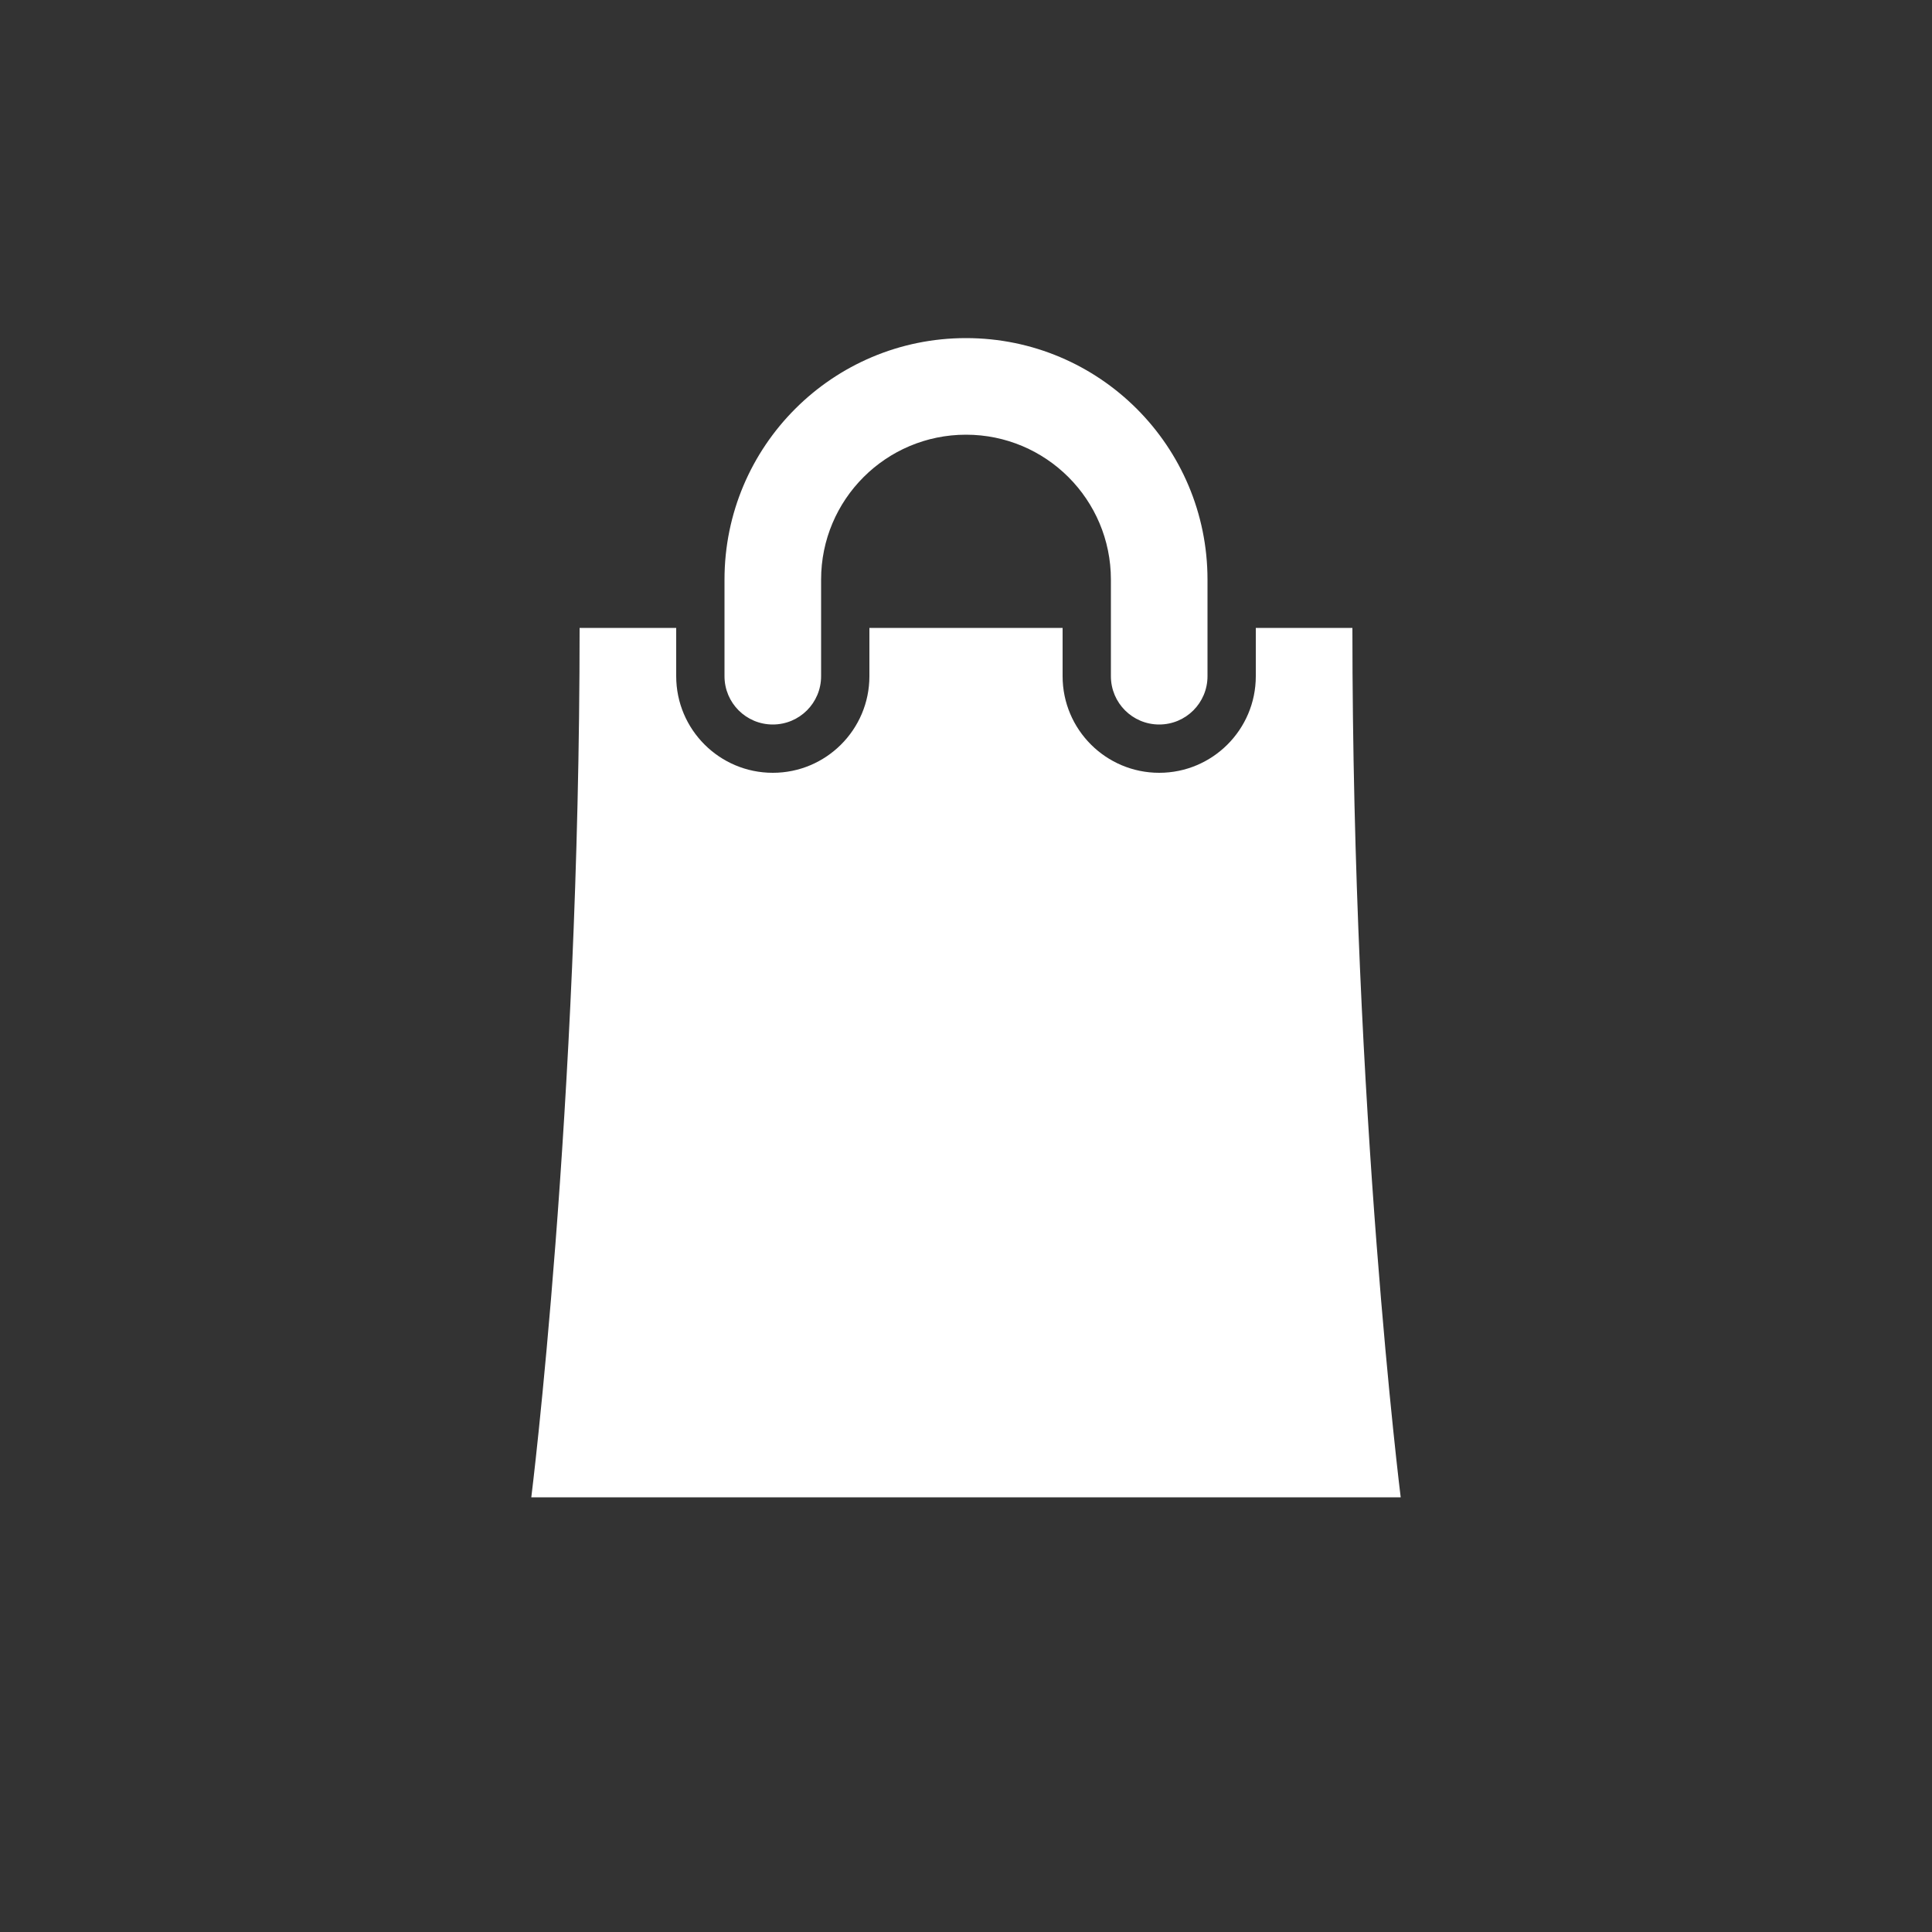
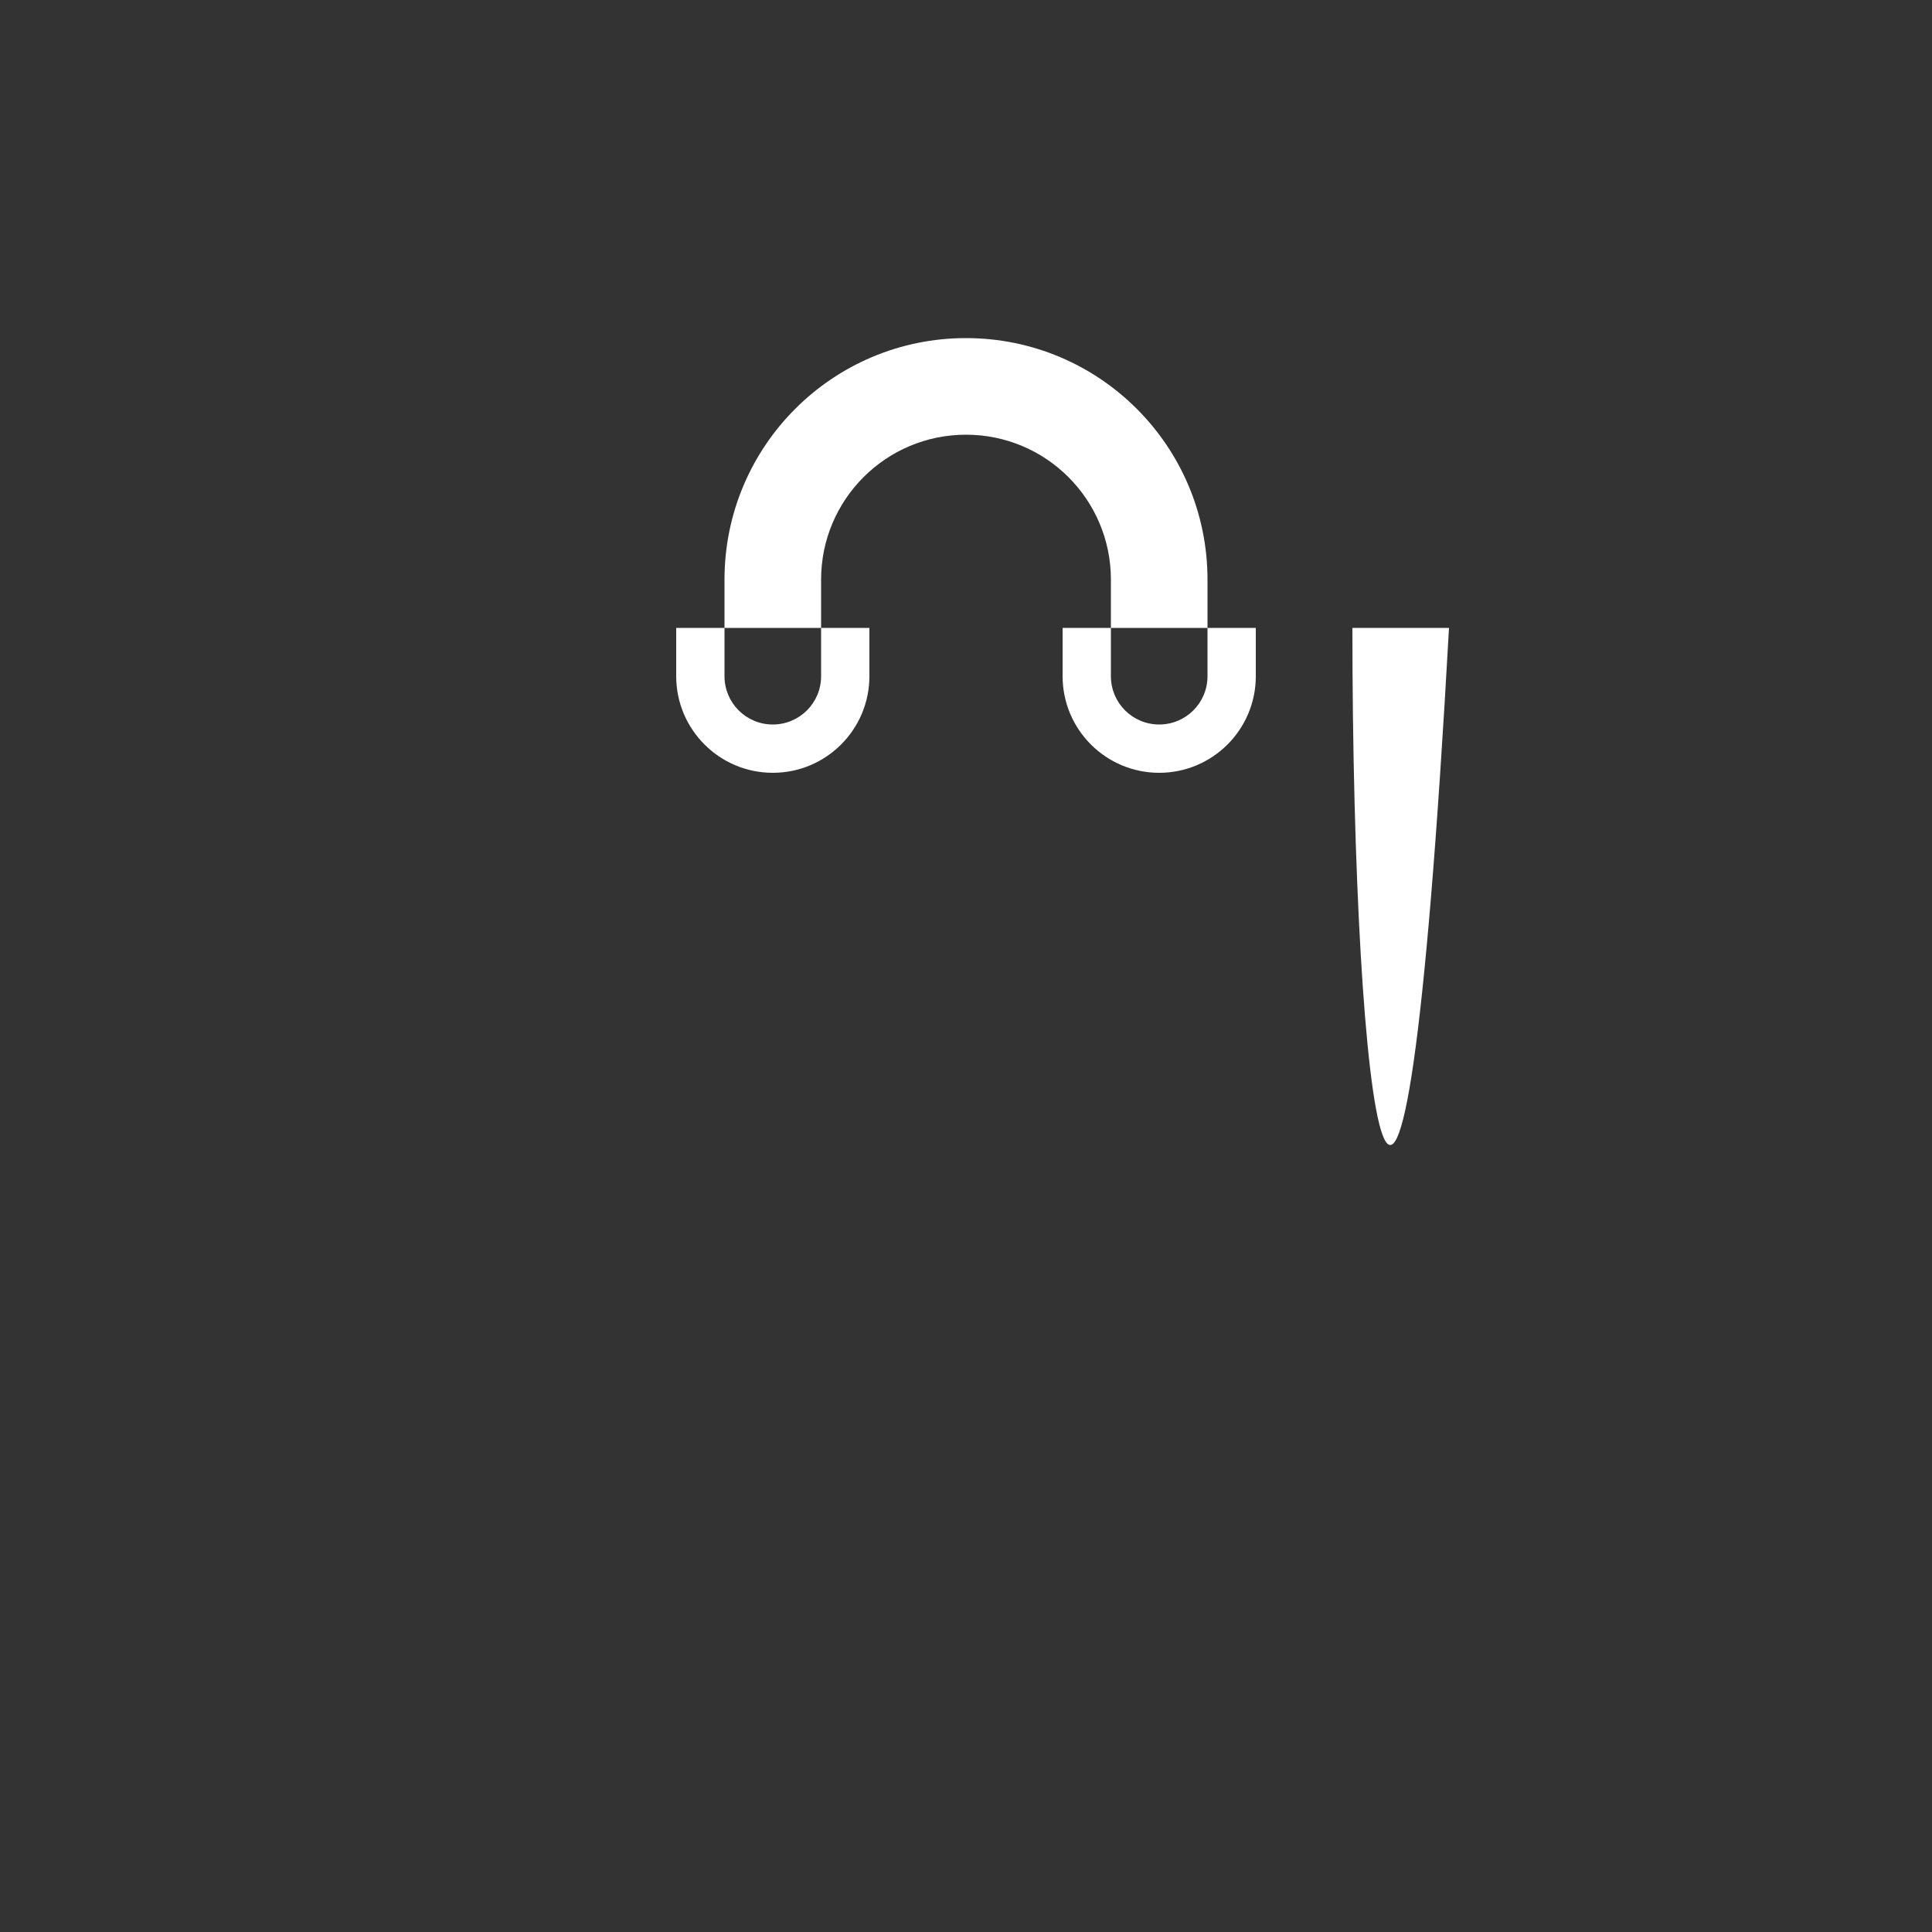
<svg xmlns="http://www.w3.org/2000/svg" version="1.1" x="0px" y="0px" width="40px" height="40px" viewBox="0 0 40 40" overflow="visible" enable-background="new 0 0 40 40" xml:space="preserve">
  <rect x="0" y="0" width="40" height="40" fill="#333333" stroke="none" />
  <defs>
</defs>
-   <path fill-rule="evenodd" clip-rule="evenodd" fill="#FFFFFF" d="M28,13h-2v1c0,1.104-0.896,2-2,2s-2-0.896-2-2v-1h-4v1  c0,1.104-0.896,2-2,2s-2-0.896-2-2v-1h-2c0,10-1,18-1,18h18C29,31,28,23,28,13z M16,15c0.553,0,1-0.447,1-1v-2c0-1.657,1.343-3,3-3  s3,1.343,3,3v2c0,0.553,0.447,1,1,1s1-0.447,1-1v-2c0-2.762-2.238-5-5-5s-5,2.238-5,5v2C15,14.553,15.447,15,16,15z" />
+   <path fill-rule="evenodd" clip-rule="evenodd" fill="#FFFFFF" d="M28,13h-2v1c0,1.104-0.896,2-2,2s-2-0.896-2-2v-1h-4v1  c0,1.104-0.896,2-2,2s-2-0.896-2-2v-1h-2h18C29,31,28,23,28,13z M16,15c0.553,0,1-0.447,1-1v-2c0-1.657,1.343-3,3-3  s3,1.343,3,3v2c0,0.553,0.447,1,1,1s1-0.447,1-1v-2c0-2.762-2.238-5-5-5s-5,2.238-5,5v2C15,14.553,15.447,15,16,15z" />
</svg>